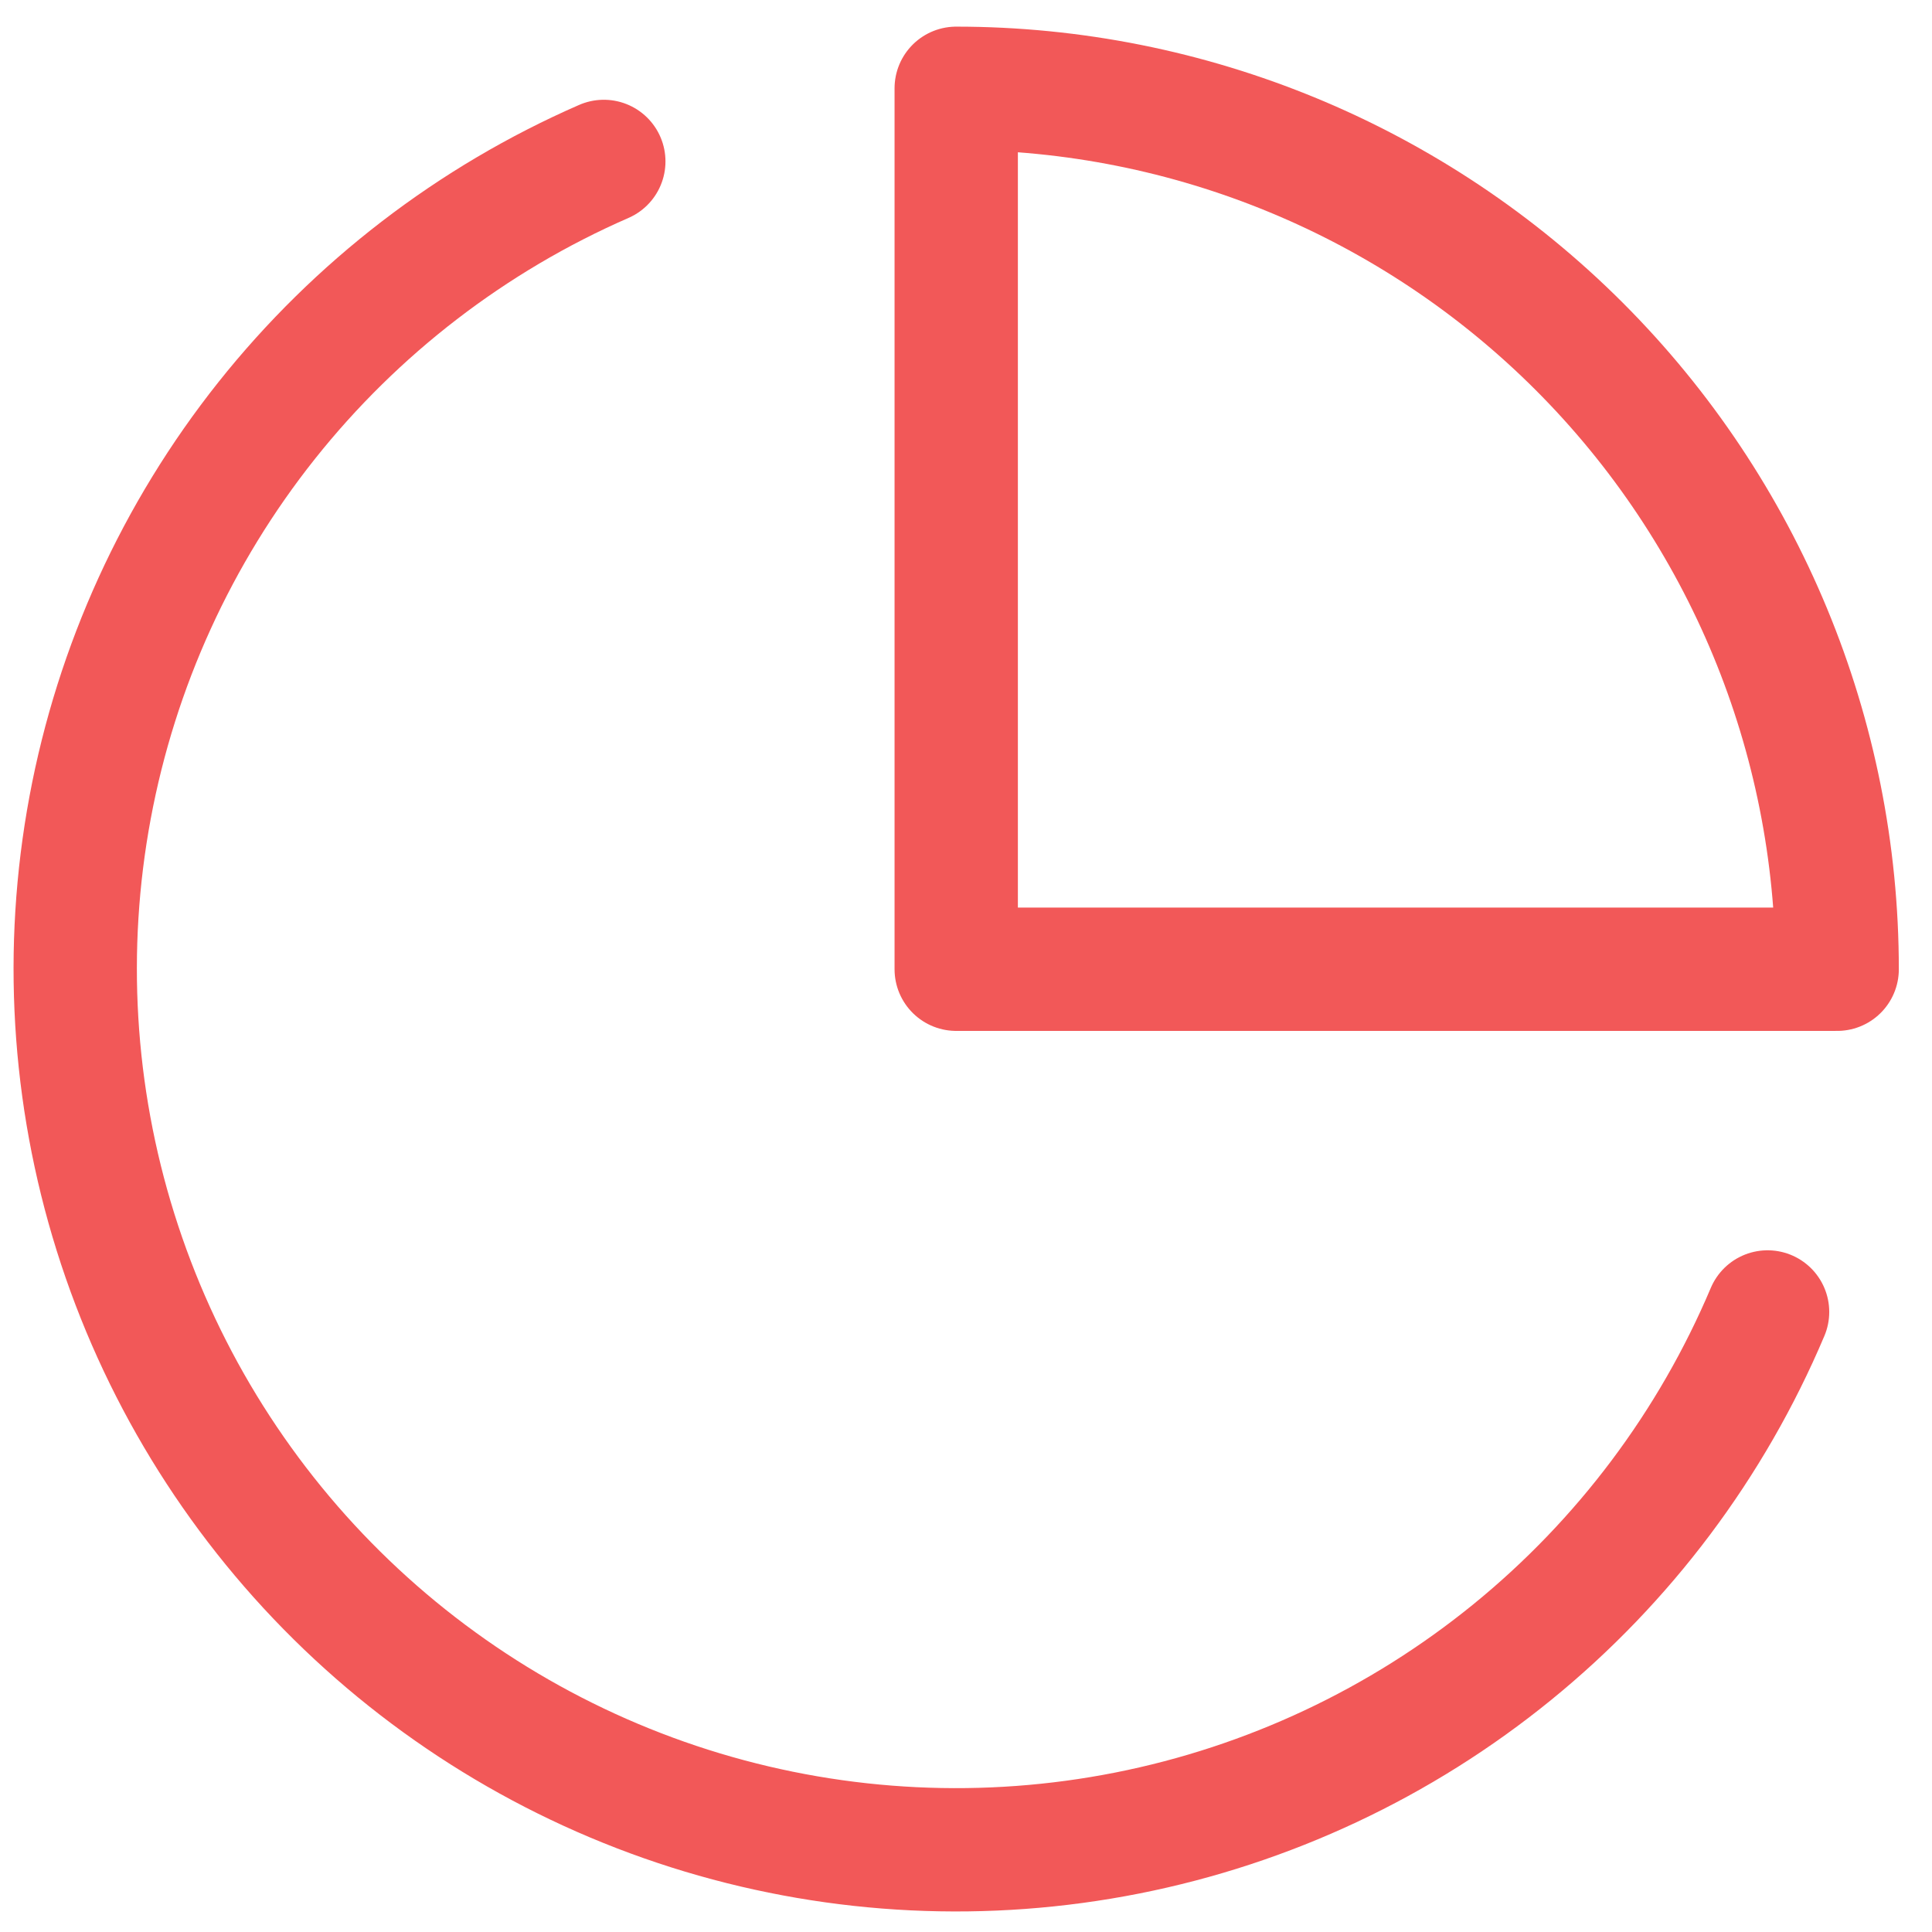
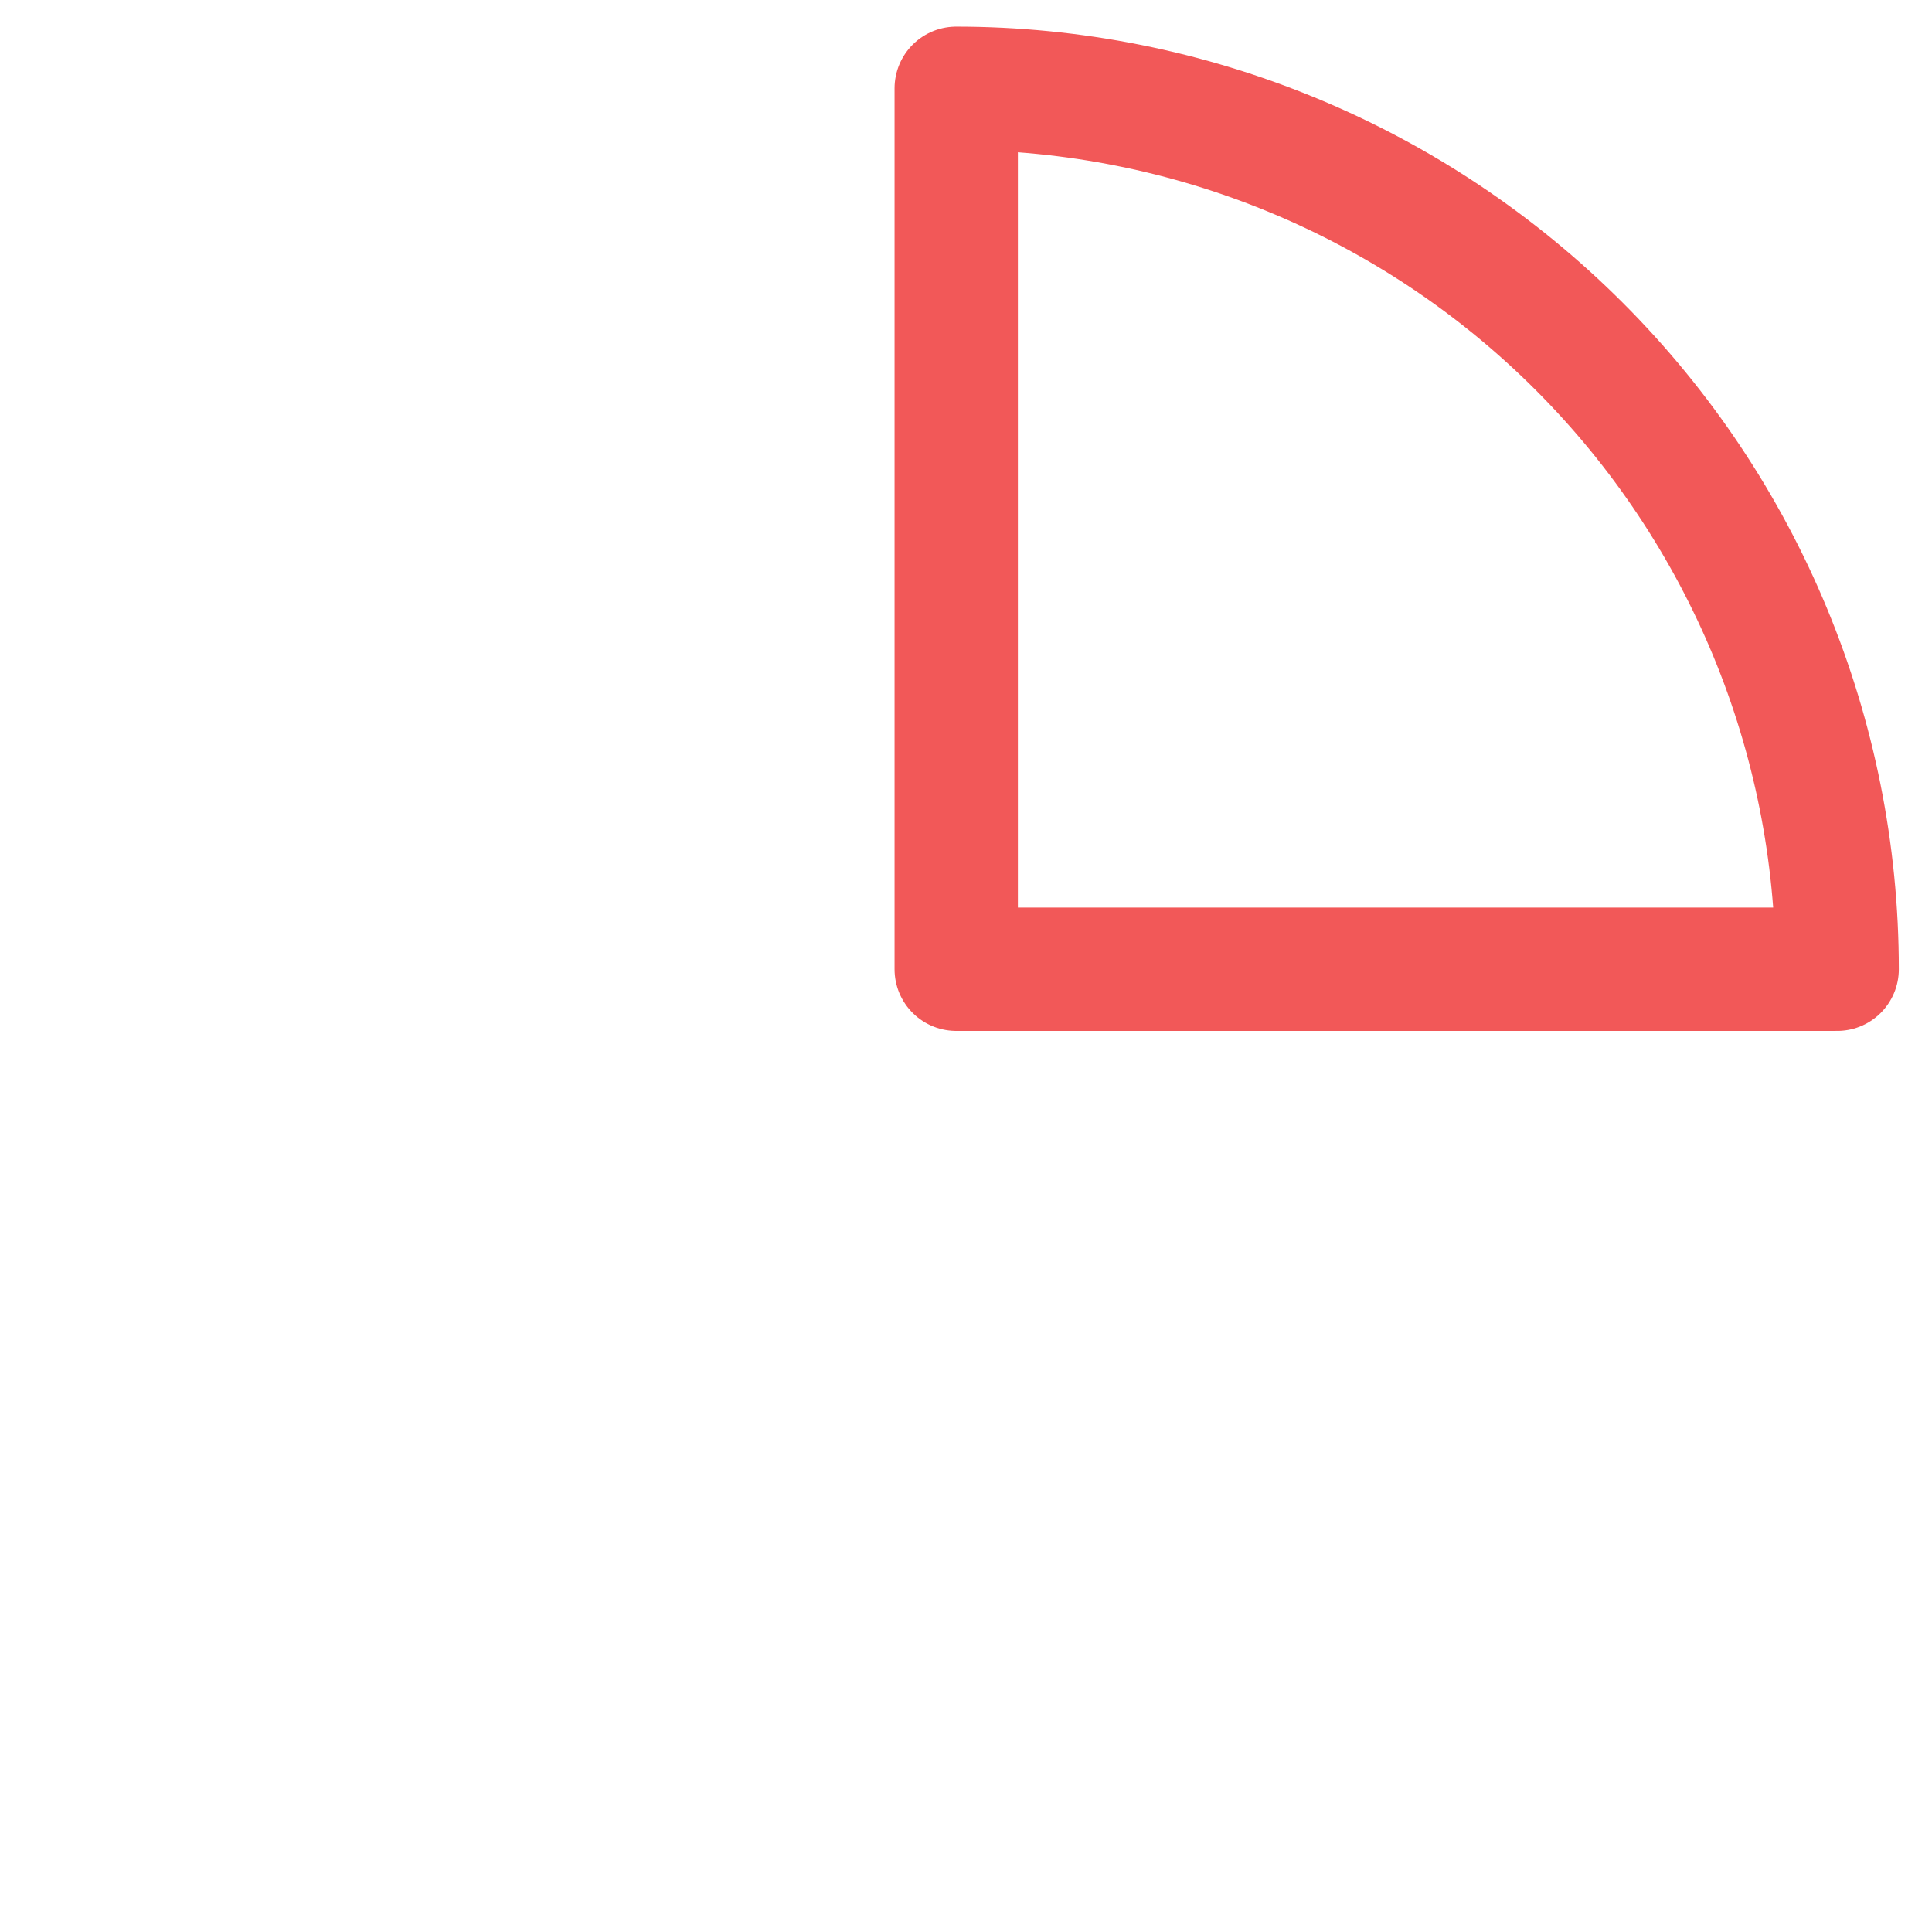
<svg xmlns="http://www.w3.org/2000/svg" width="47" height="47" viewBox="0 0 47 47" fill="none">
-   <path d="M43 31.916C41.636 35.141 39.504 37.982 36.789 40.191C34.074 42.401 30.858 43.912 27.425 44.592C23.991 45.272 20.442 45.101 17.09 44.093C13.738 43.085 10.683 41.271 8.194 38.81C5.705 36.349 3.856 33.315 2.81 29.975C1.763 26.634 1.551 23.088 2.192 19.646C2.833 16.205 4.307 12.973 6.485 10.233C8.664 7.493 11.48 5.328 14.689 3.927" stroke="#F25858" stroke-width="3" stroke-linecap="round" stroke-linejoin="round" />
  <path d="M44.693 23.579C44.693 17.896 42.435 12.444 38.416 8.425C34.397 4.406 28.946 2.148 23.262 2.148V23.579H44.693Z" stroke="#F25858" stroke-width="3" stroke-linecap="round" stroke-linejoin="round" />
</svg>